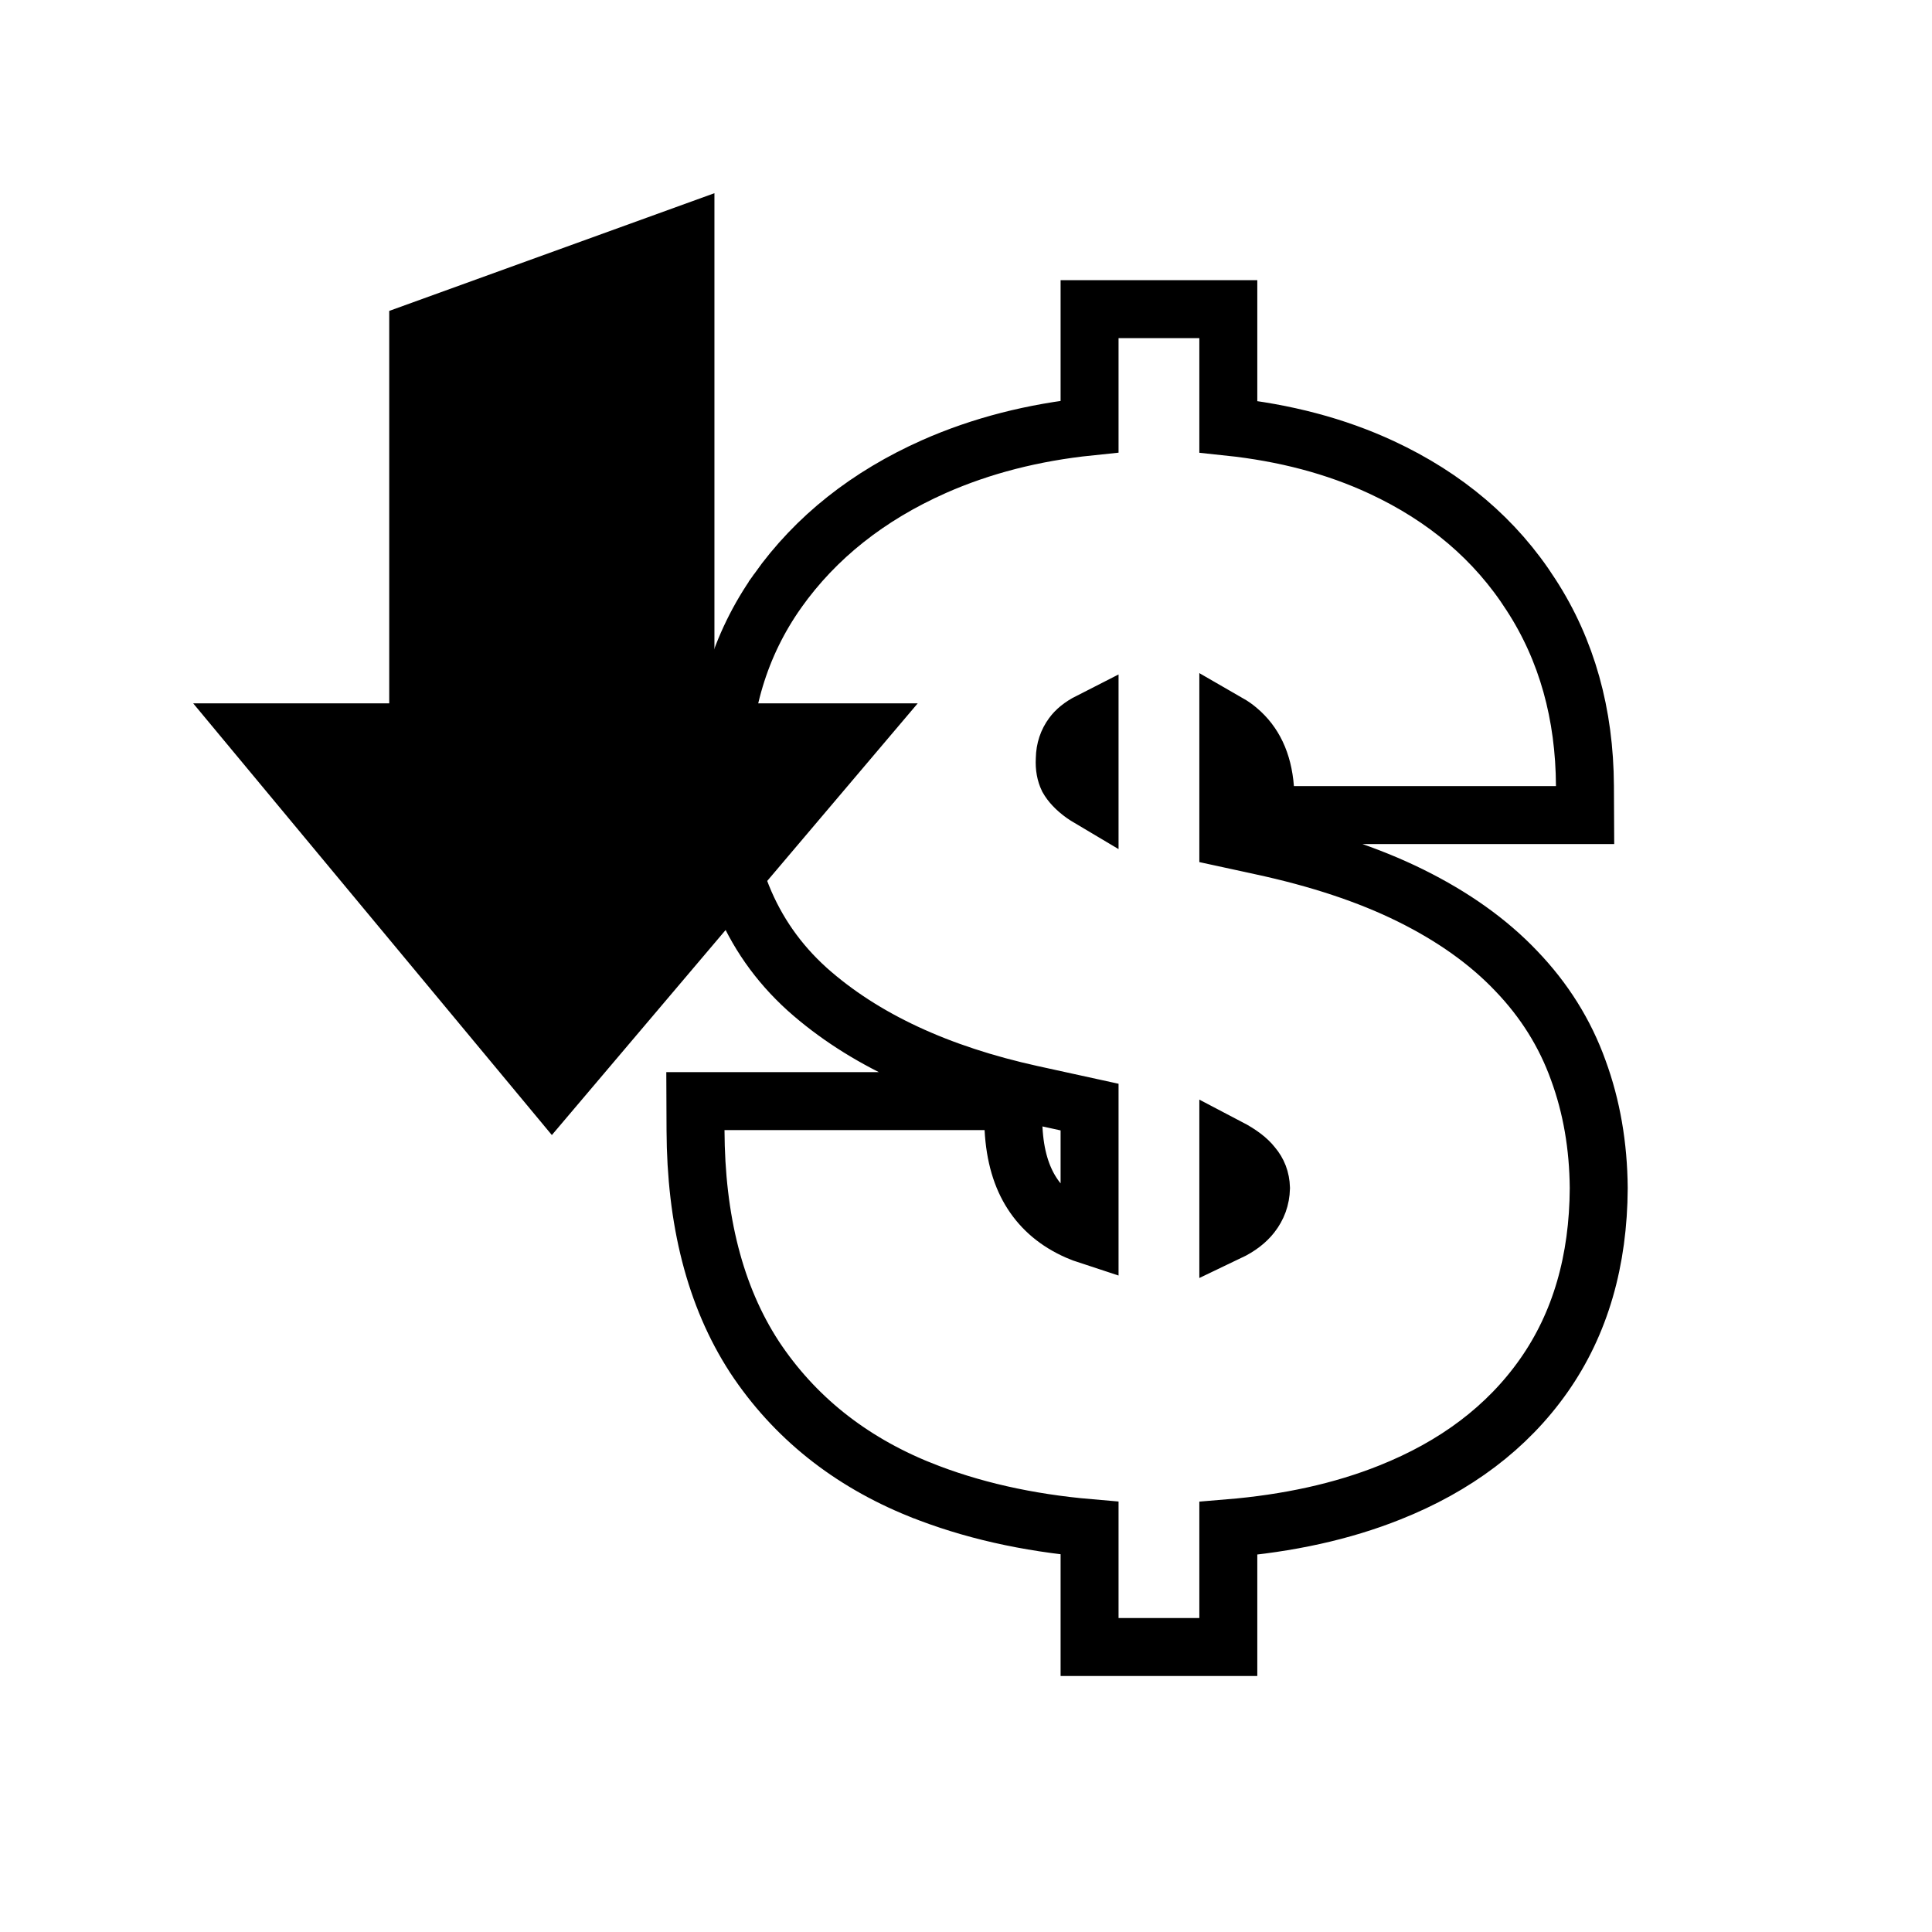
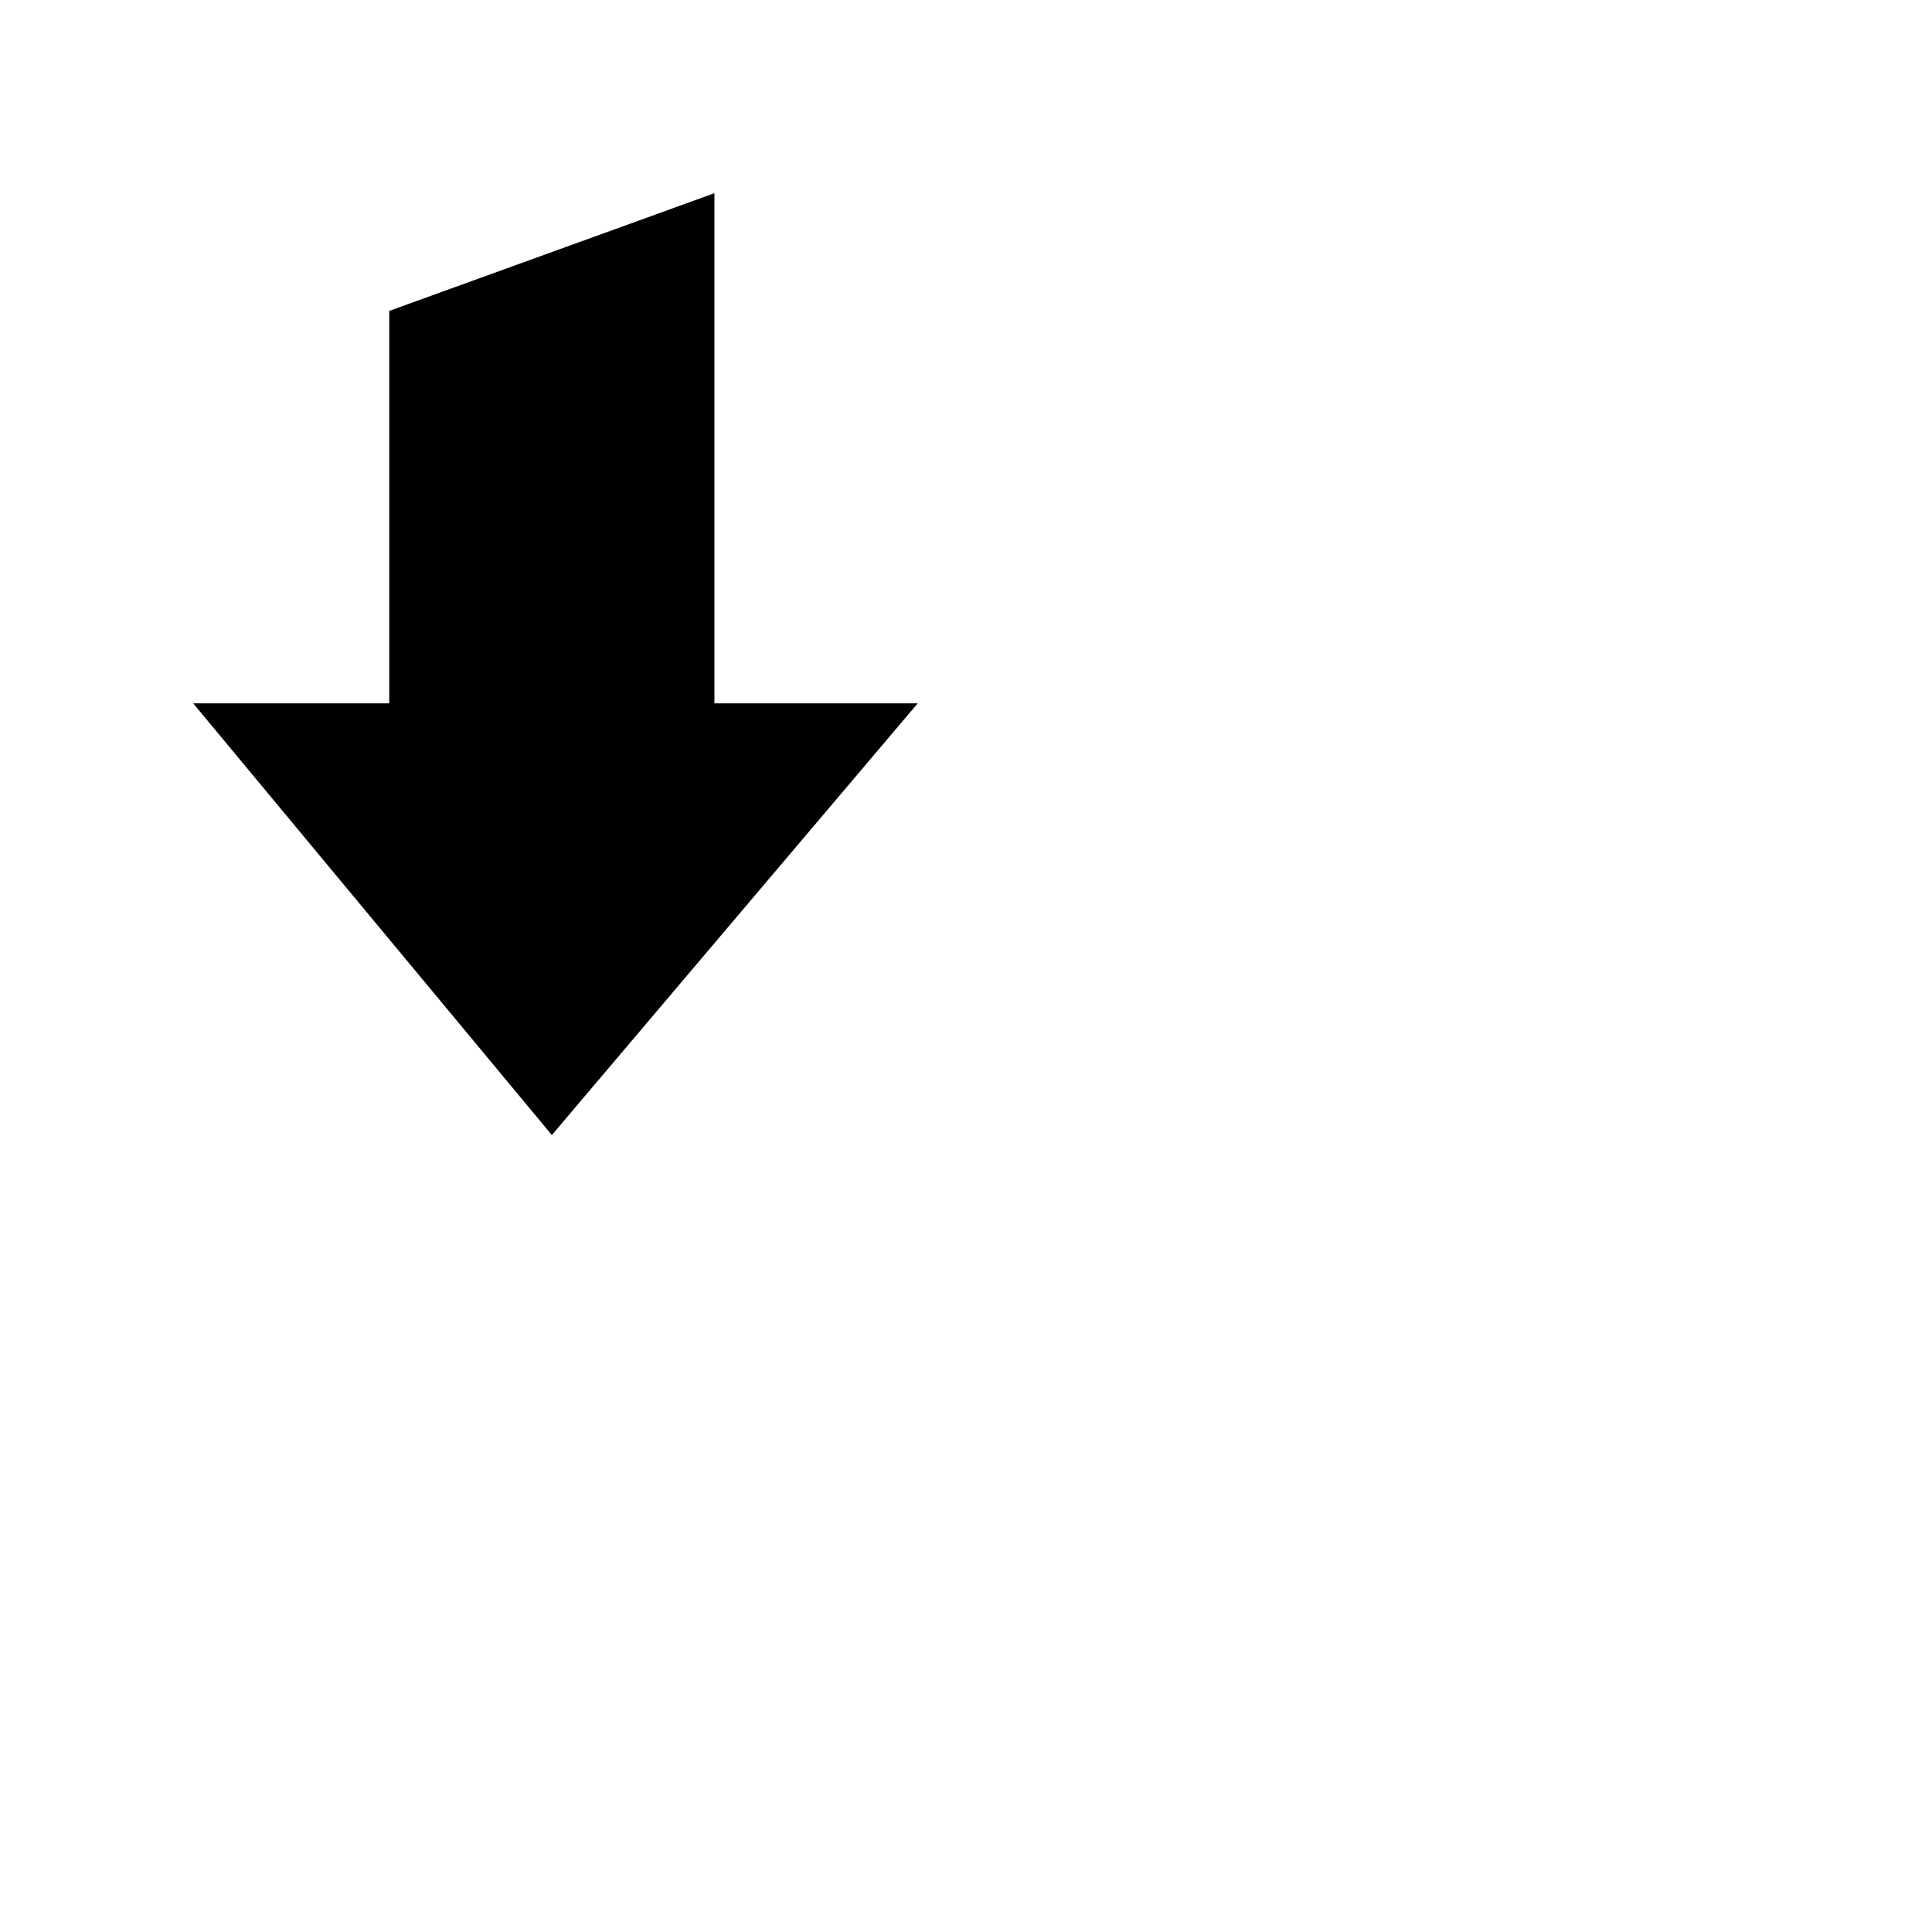
<svg xmlns="http://www.w3.org/2000/svg" width="80" height="80" viewBox="0 0 80 80" fill="none">
-   <path d="M45.117 67V68.2H46.317H49.662H50.862V67V63.284C53.346 63.079 55.58 62.589 57.551 61.8C60.263 60.72 62.408 59.117 63.921 56.966C65.446 54.8 66.185 52.189 66.2 49.201L66.2 49.193L66.2 49.185C66.185 47.449 65.907 45.822 65.353 44.314C64.804 42.785 63.945 41.415 62.788 40.21C61.627 38.986 60.159 37.949 58.414 37.085C56.659 36.216 54.582 35.533 52.2 35.021C52.2 35.021 52.199 35.021 52.199 35.02L50.862 34.73V29.947C51.015 30.035 51.149 30.129 51.265 30.23L51.265 30.23L51.272 30.235C51.9 30.768 52.294 31.528 52.382 32.644L52.469 33.75H53.578H64.429H65.635L65.629 32.544C65.614 29.571 64.883 26.919 63.398 24.633C61.931 22.34 59.851 20.582 57.205 19.351C55.312 18.47 53.194 17.914 50.862 17.668V14V12.8H49.662H46.317H45.117V14V17.662C42.786 17.903 40.635 18.452 38.672 19.321L38.67 19.322C35.955 20.53 33.784 22.24 32.203 24.464L32.203 24.465C30.618 26.702 29.847 29.303 29.861 32.219C29.847 35.811 31.003 38.772 33.417 40.955L33.417 40.955L33.423 40.961C35.753 43.04 38.877 44.471 42.714 45.316L42.715 45.316L45.117 45.842V51.164C44.942 51.107 44.775 51.043 44.615 50.974C43.782 50.605 43.169 50.084 42.736 49.413C42.302 48.743 42.027 47.868 41.968 46.731L41.908 45.594H40.769H30H28.795L28.8 46.798C28.814 50.507 29.597 53.663 31.238 56.185L31.242 56.192C32.882 58.673 35.175 60.499 38.075 61.674L38.077 61.674C40.187 62.524 42.537 63.054 45.117 63.276V67ZM50.862 51.018V47.514C51.369 47.779 51.674 48.031 51.843 48.244L51.854 48.258L51.866 48.272C52.087 48.533 52.202 48.826 52.215 49.196C52.202 49.618 52.072 49.973 51.818 50.298C51.616 50.555 51.313 50.803 50.862 51.018ZM44.41 30.443C44.545 30.258 44.765 30.063 45.117 29.884V33.052C45.026 32.998 44.942 32.945 44.865 32.892C44.532 32.652 44.335 32.425 44.222 32.226C44.125 32.02 44.072 31.771 44.089 31.454L44.09 31.436L44.09 31.417C44.099 31.032 44.207 30.72 44.41 30.443Z" stroke="black" stroke-width="2.4" />
  <path d="M16.117 29.125L8 29.125L22.851 47L38 29.125L29.583 29.125L29.583 8L16.117 12.874L16.117 29.125Z" fill="black" />
</svg>